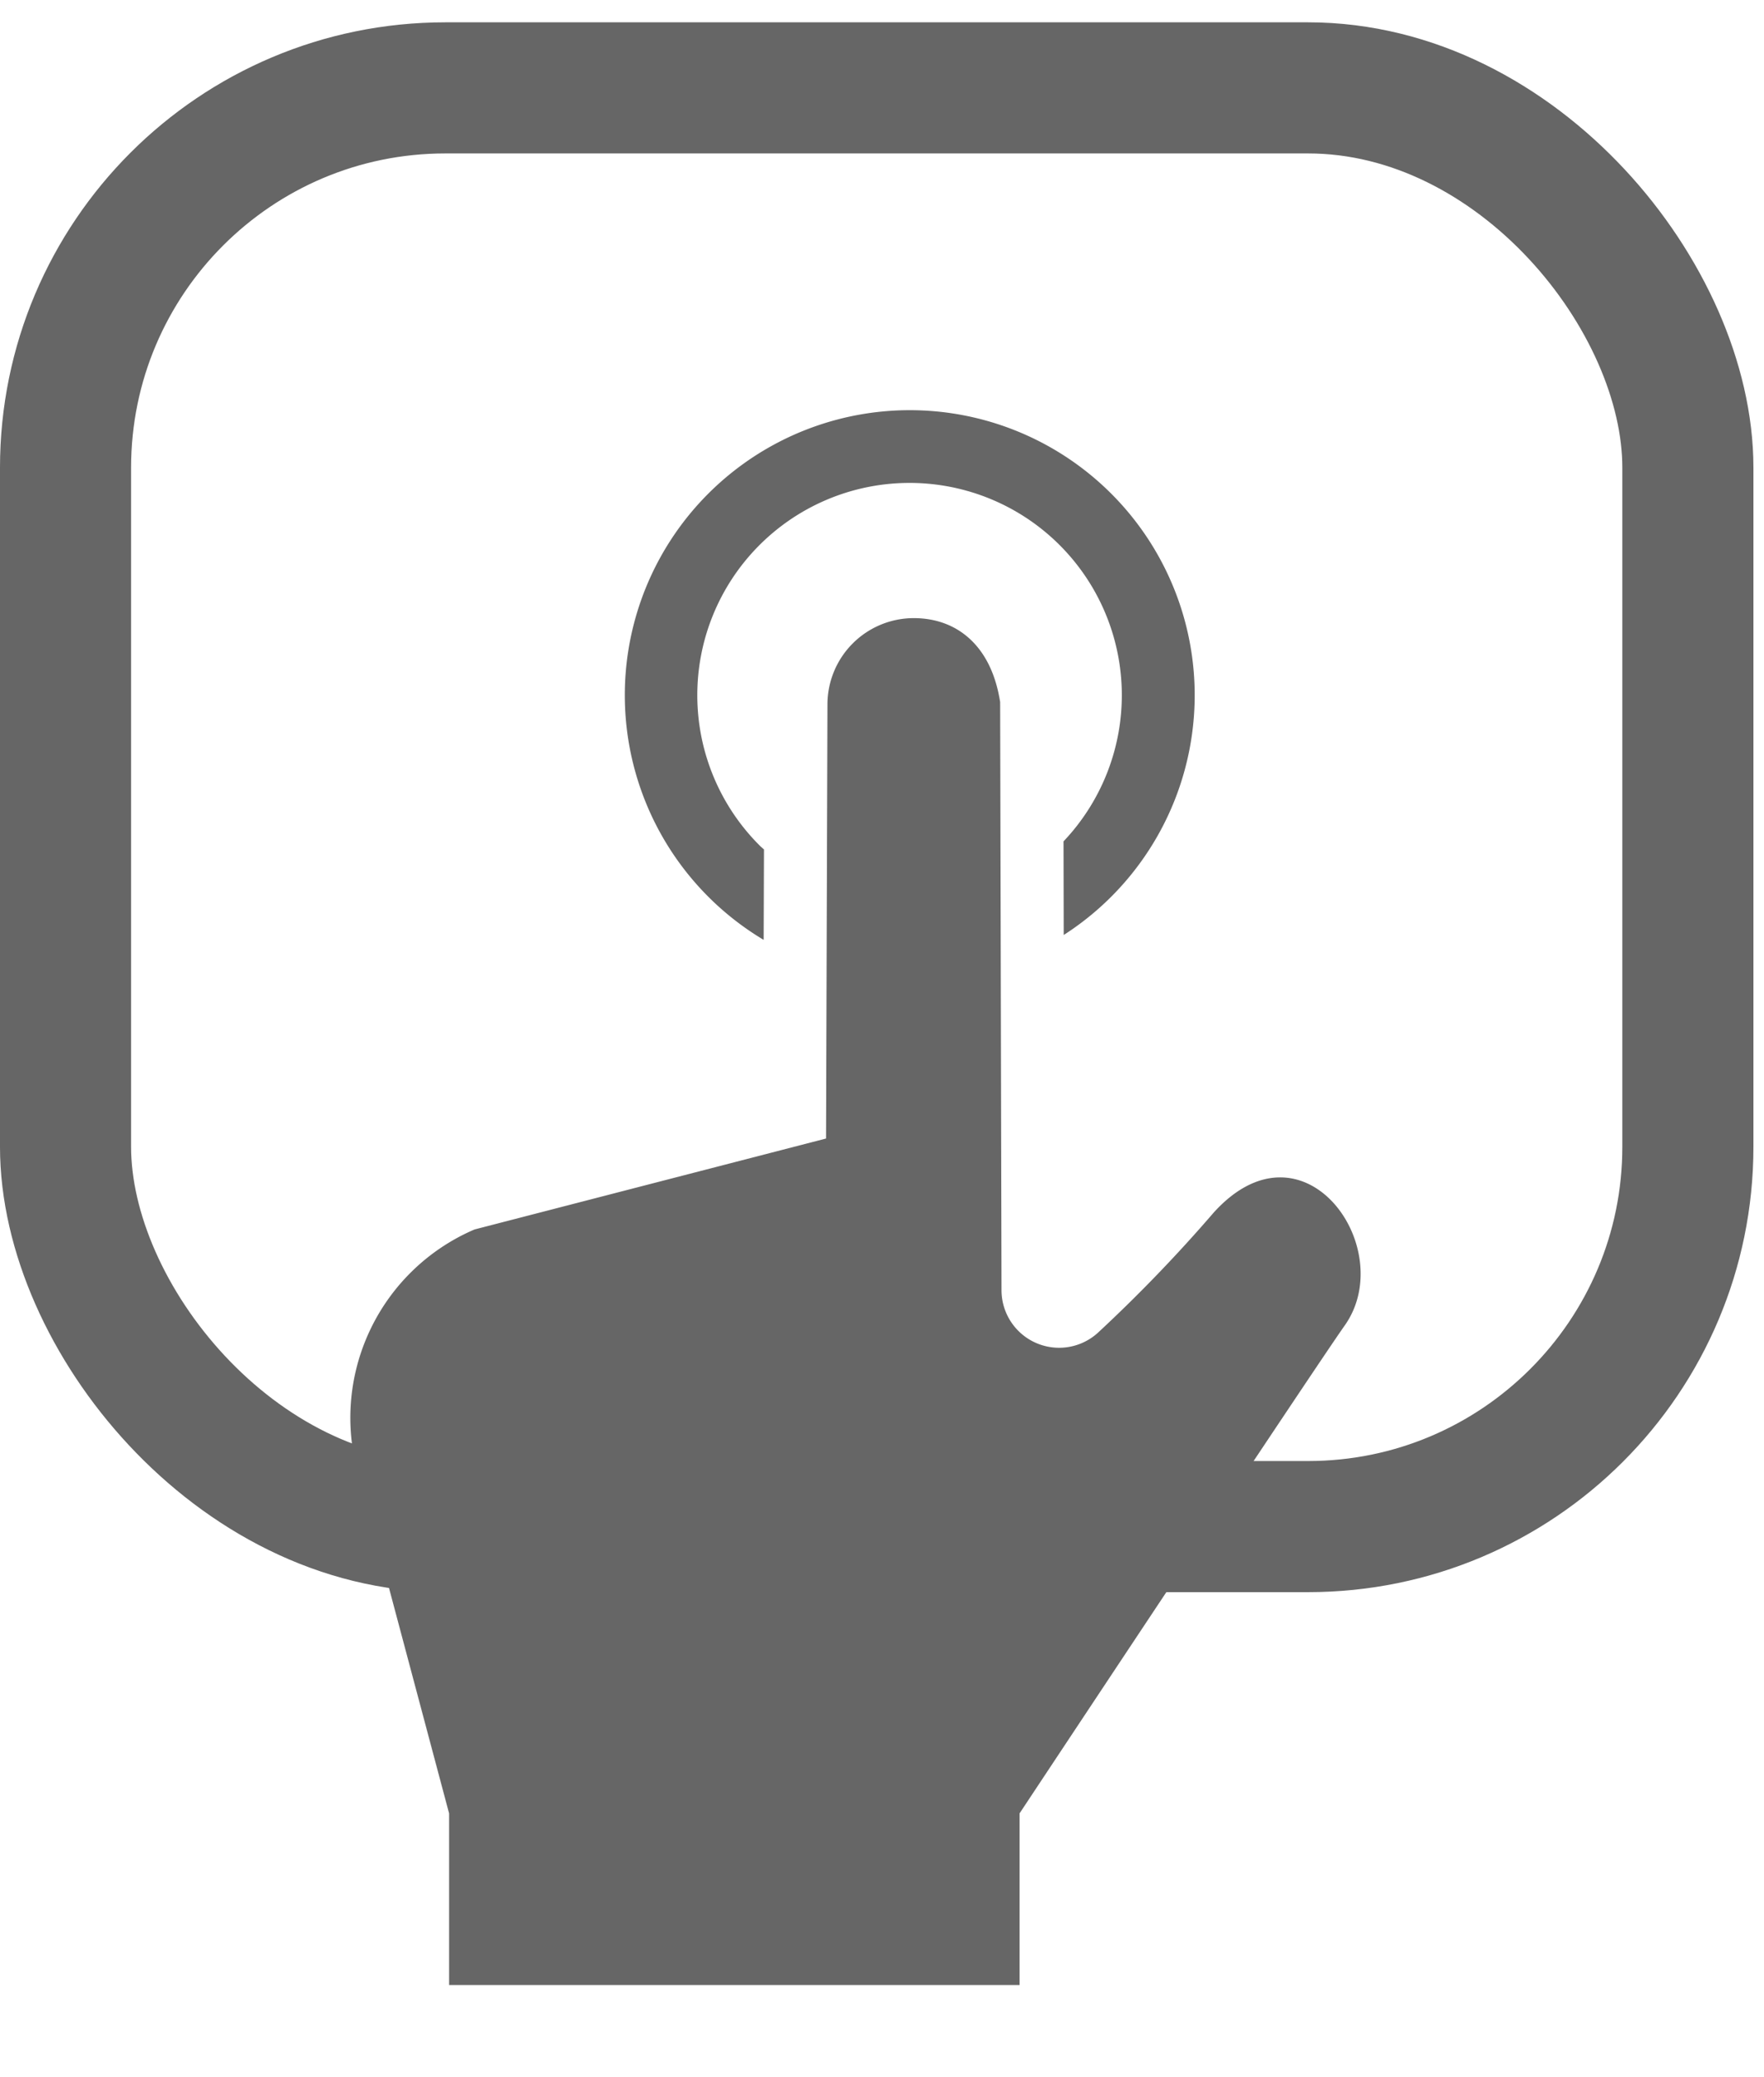
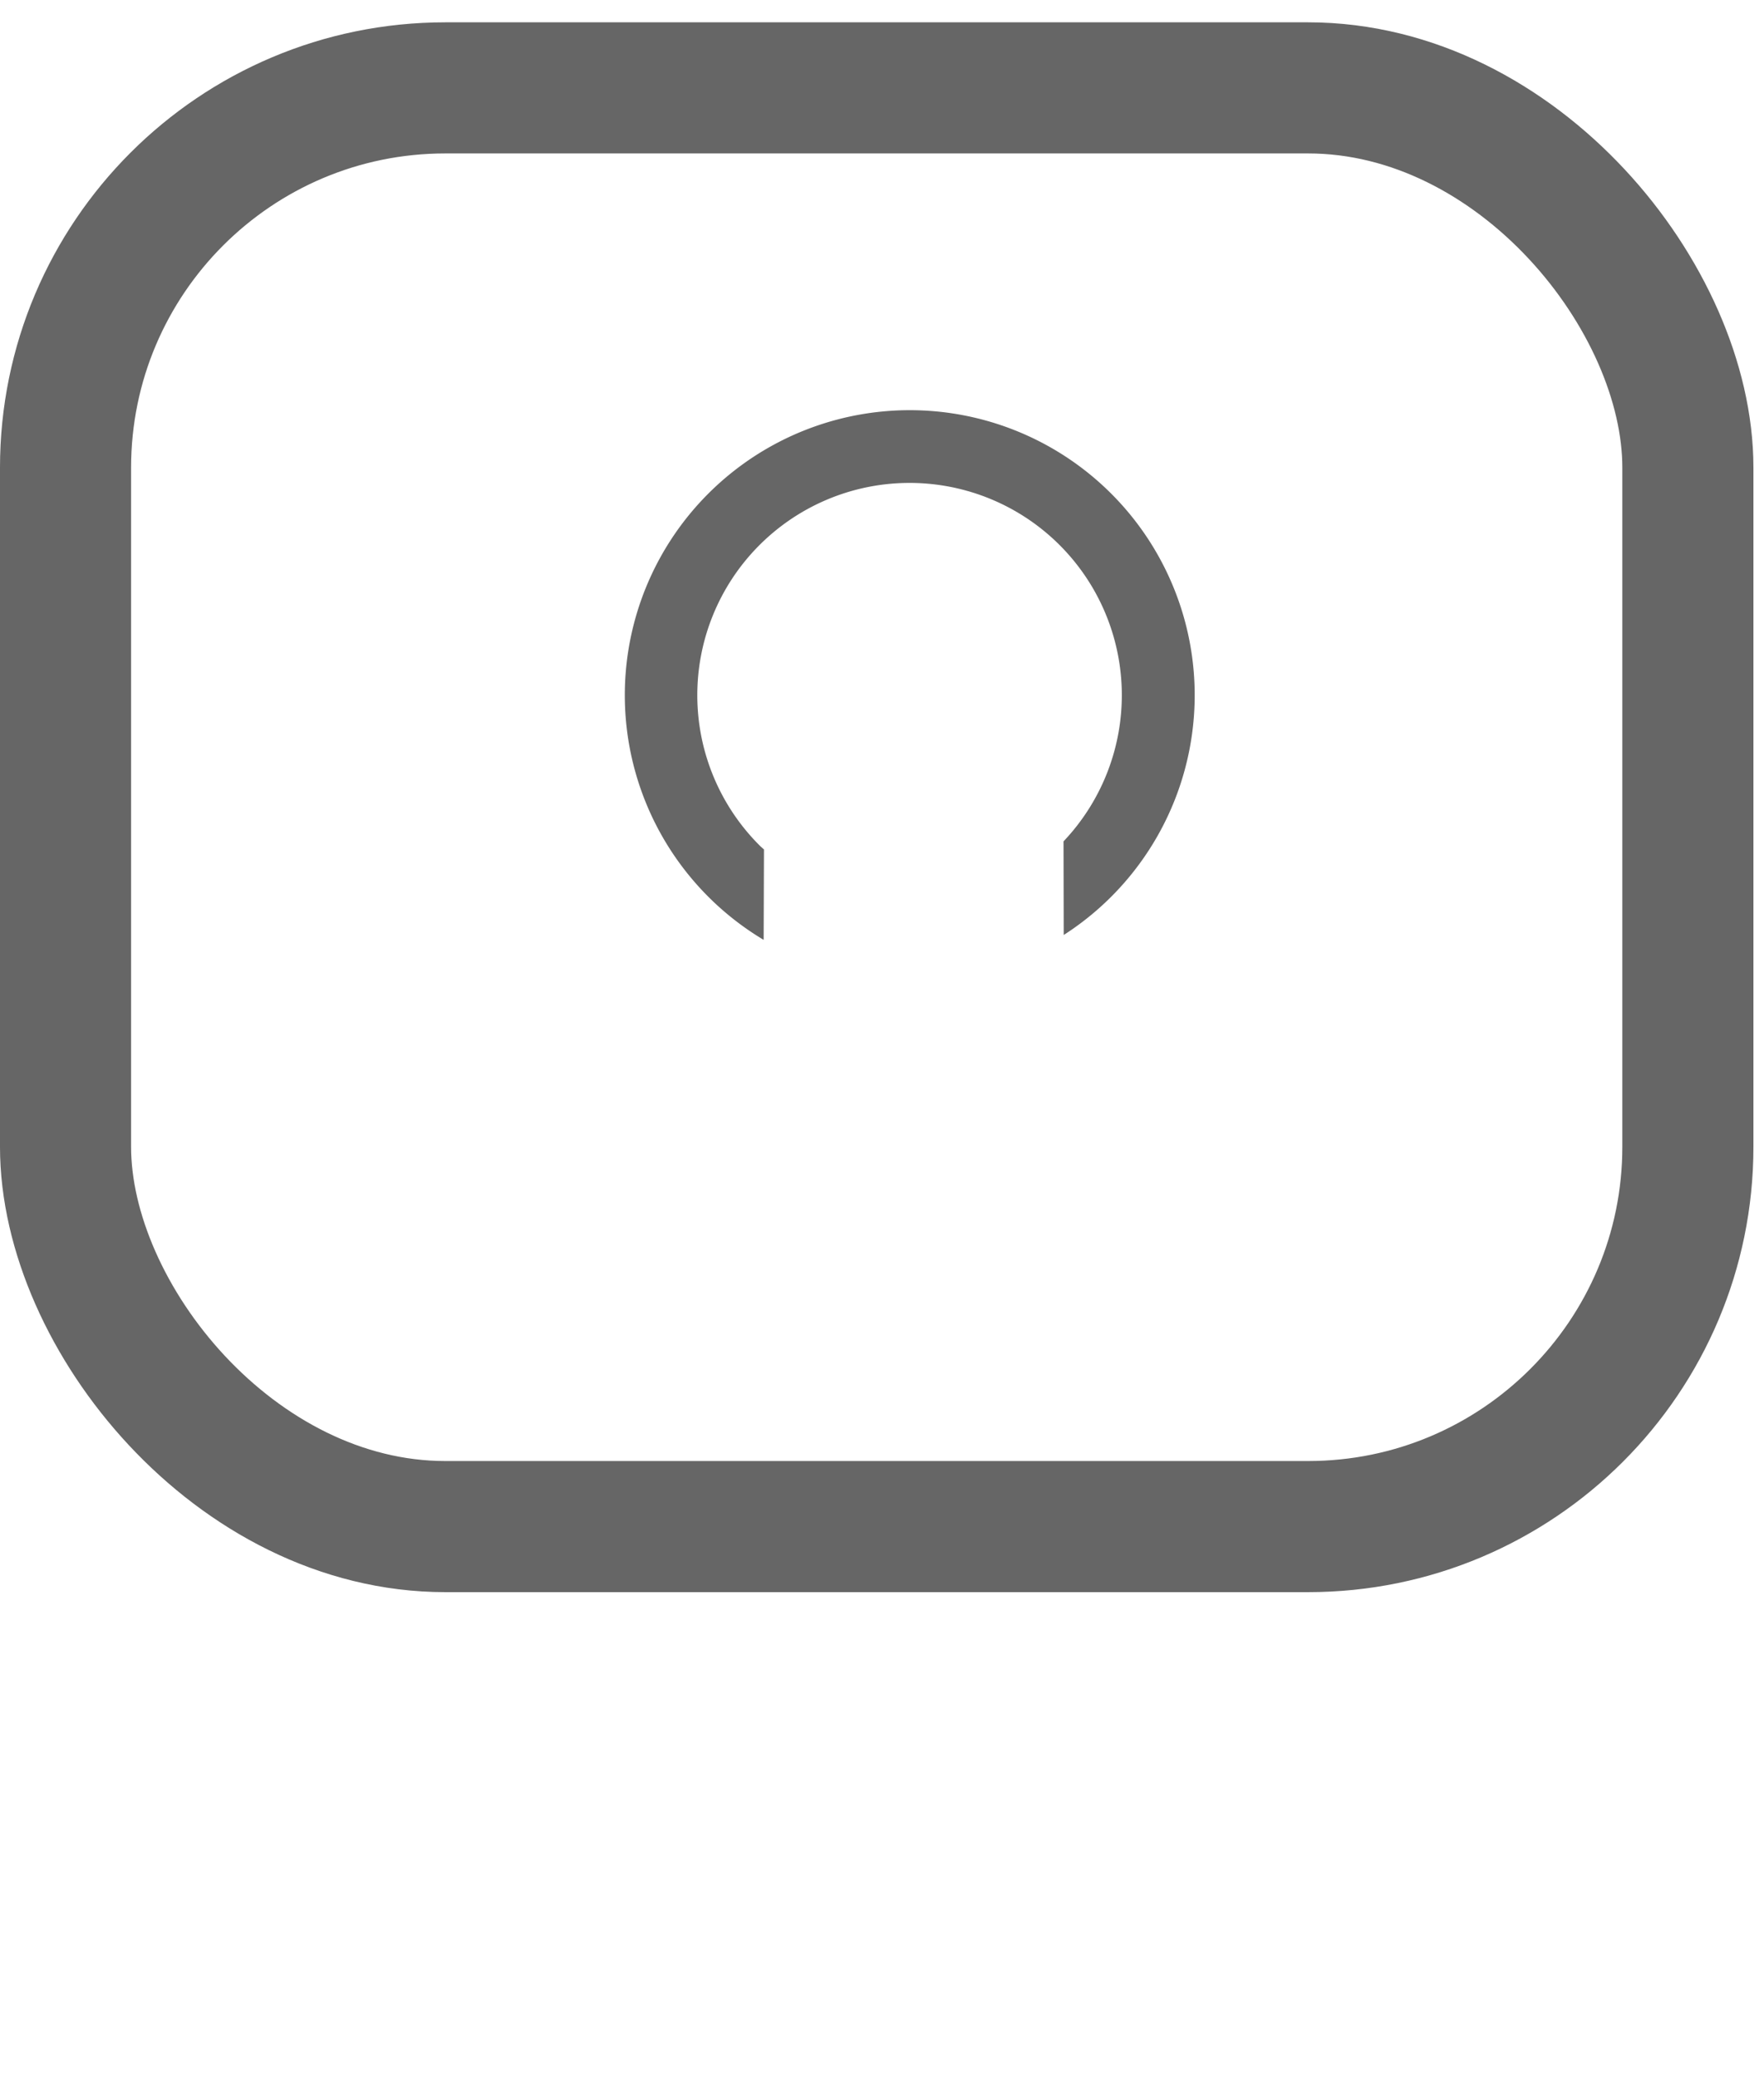
<svg xmlns="http://www.w3.org/2000/svg" id="レイヤー_1" data-name="レイヤー 1" width="79" height="93" viewBox="0 0 79 93">
  <defs>
    <style>.cls-1{fill:#666;}.cls-2{fill:none;stroke:#666;stroke-miterlimit:10;stroke-width:5.871px;}</style>
  </defs>
  <path class="cls-1" d="M34.2,42.083l.014-4.048c-.064-.059-.131-.113-.191-.174a9.506,9.506,0,1,1,13.606-.188l.009,4.192a12.761,12.761,0,1,0-13.438.218Z" />
-   <path class="cls-1" d="M54.359,54.289a67.167,67.167,0,0,1-5.145,5.344,2.58,2.58,0,0,1-4.362-1.867L44.79,30.948v.488c-.387-2.522-1.933-3.759-3.867-3.759a3.867,3.867,0,0,0-3.866,3.867l-.063,19.434L21.251,55.05a9.175,9.175,0,0,0-5.076,11.377l3.937,14.768v7.686H45.661V81.195s13.2-19.921,14.564-21.849C62.653,55.909,58.4,49.839,54.359,54.289Z" />
  <rect class="cls-2" x="2.935" y="3.935" width="72.656" height="64.419" rx="17.008" />
</svg>